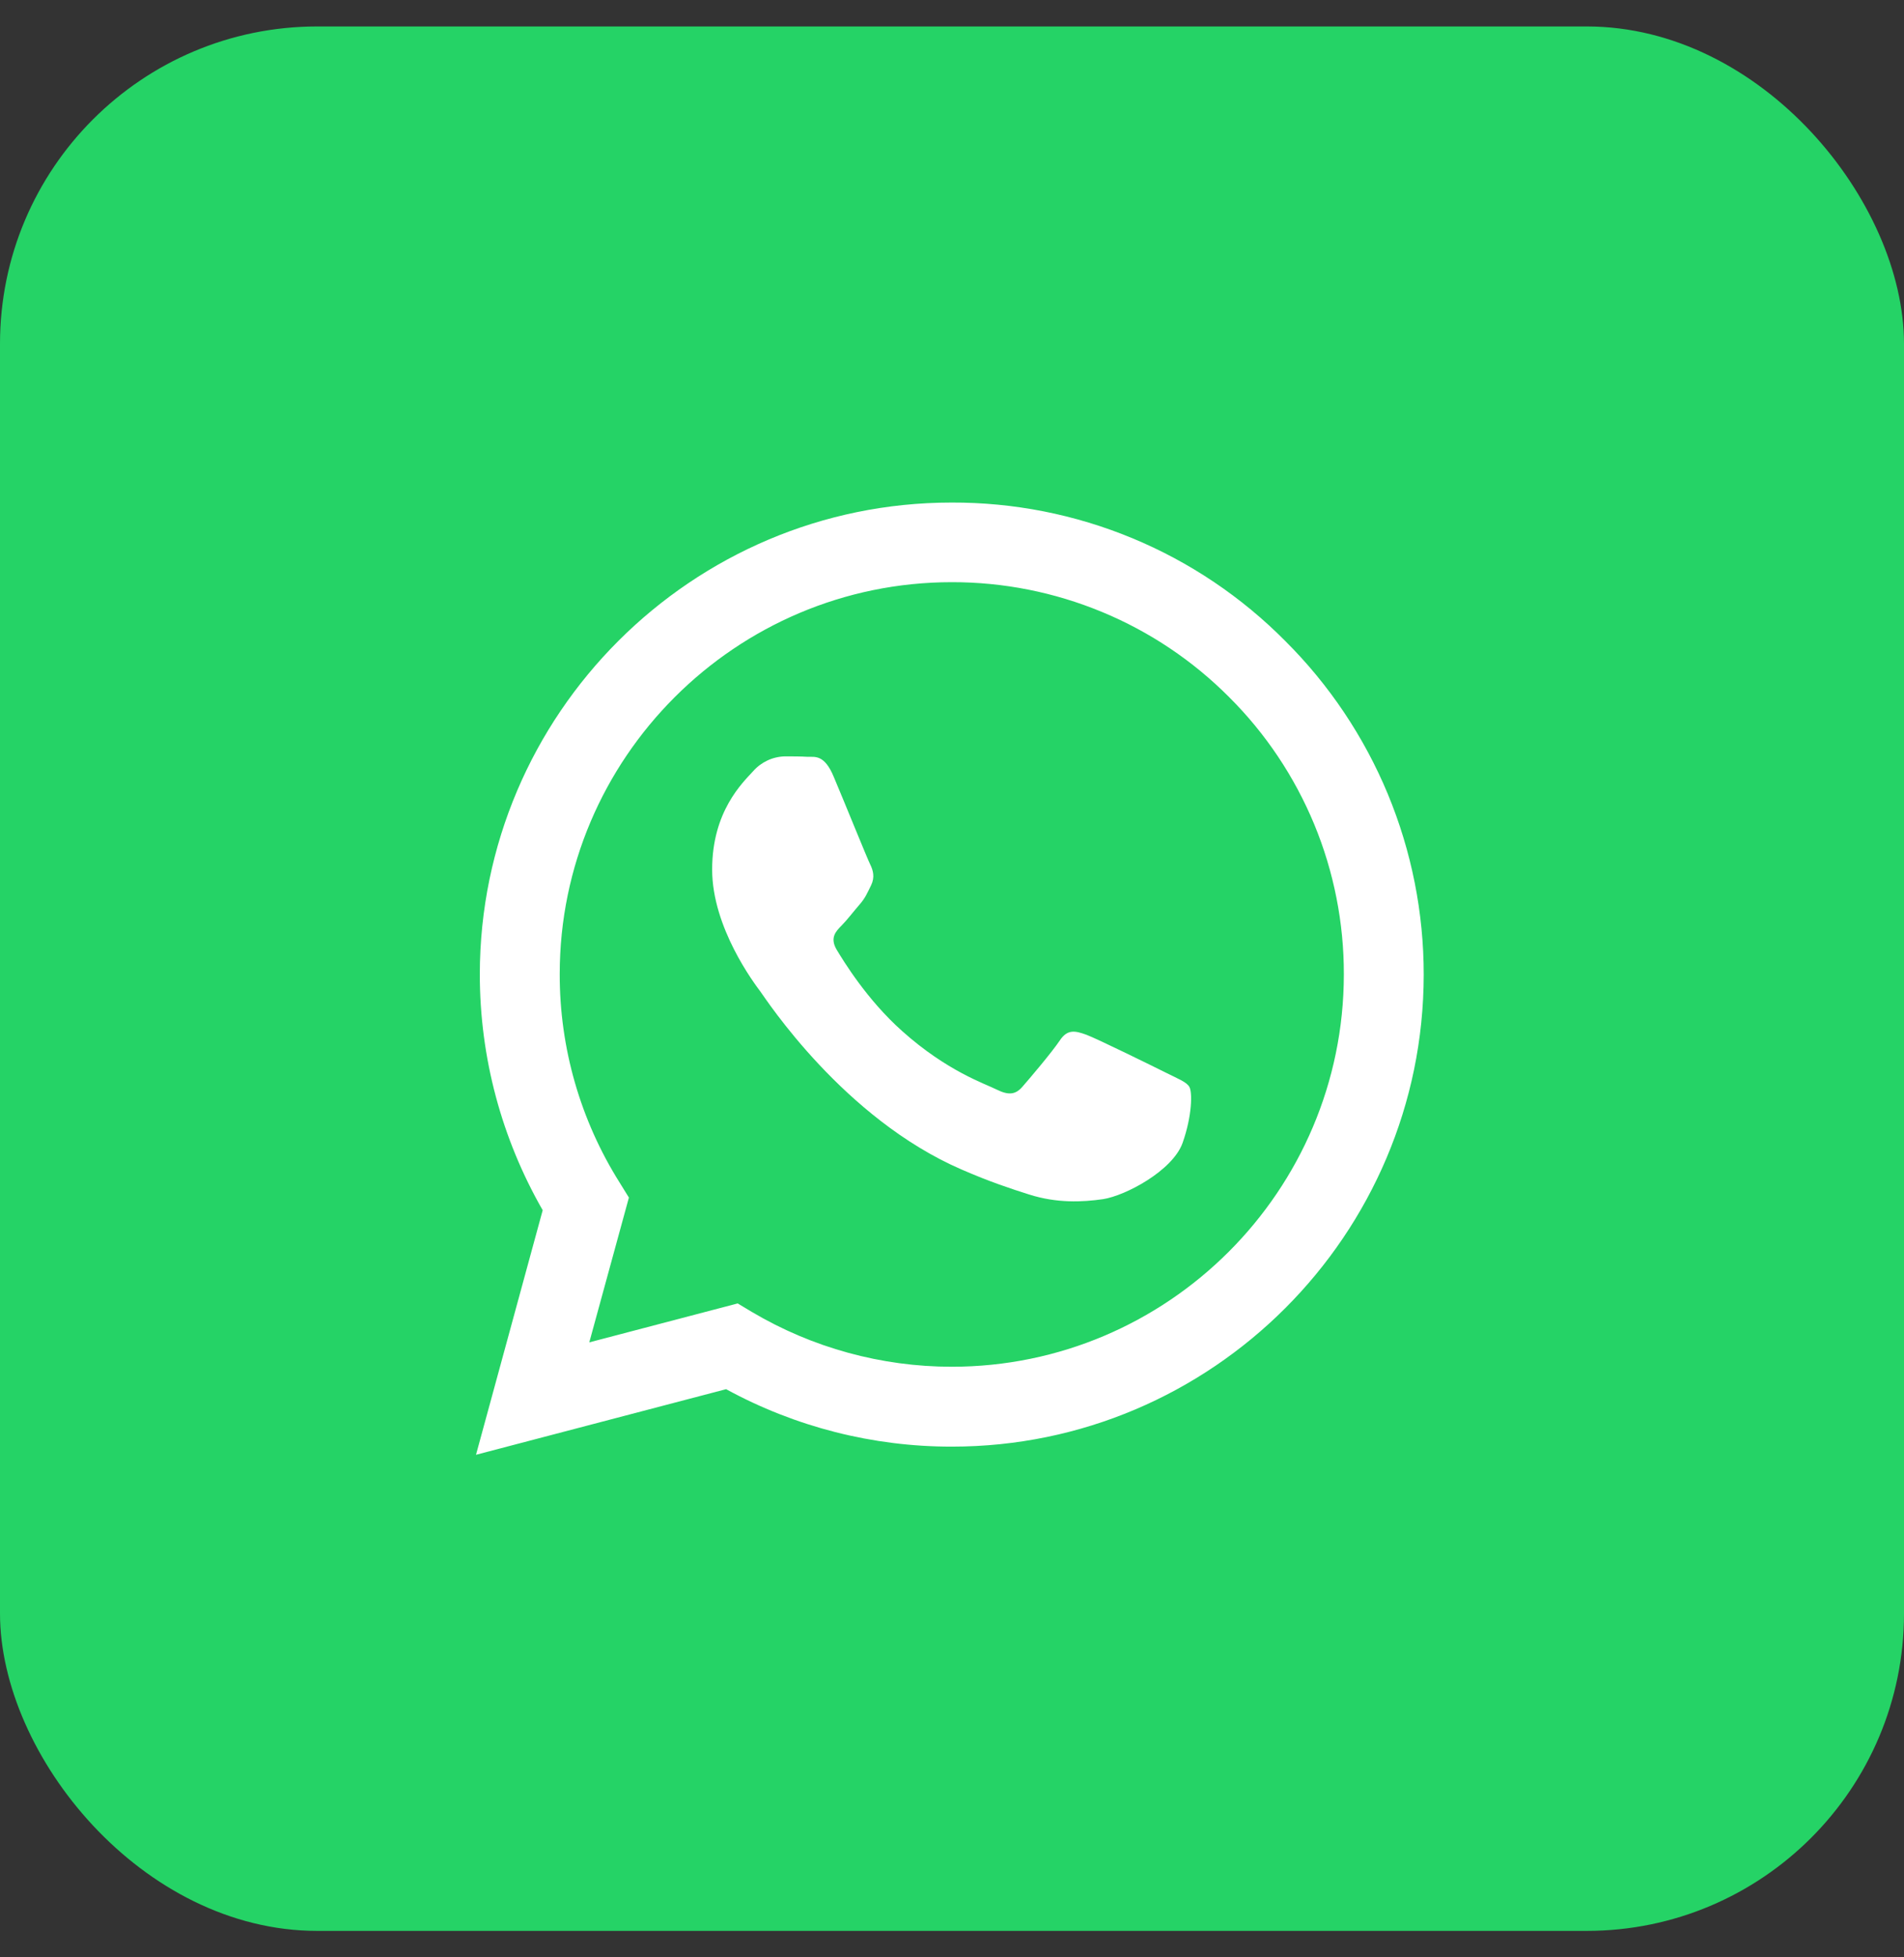
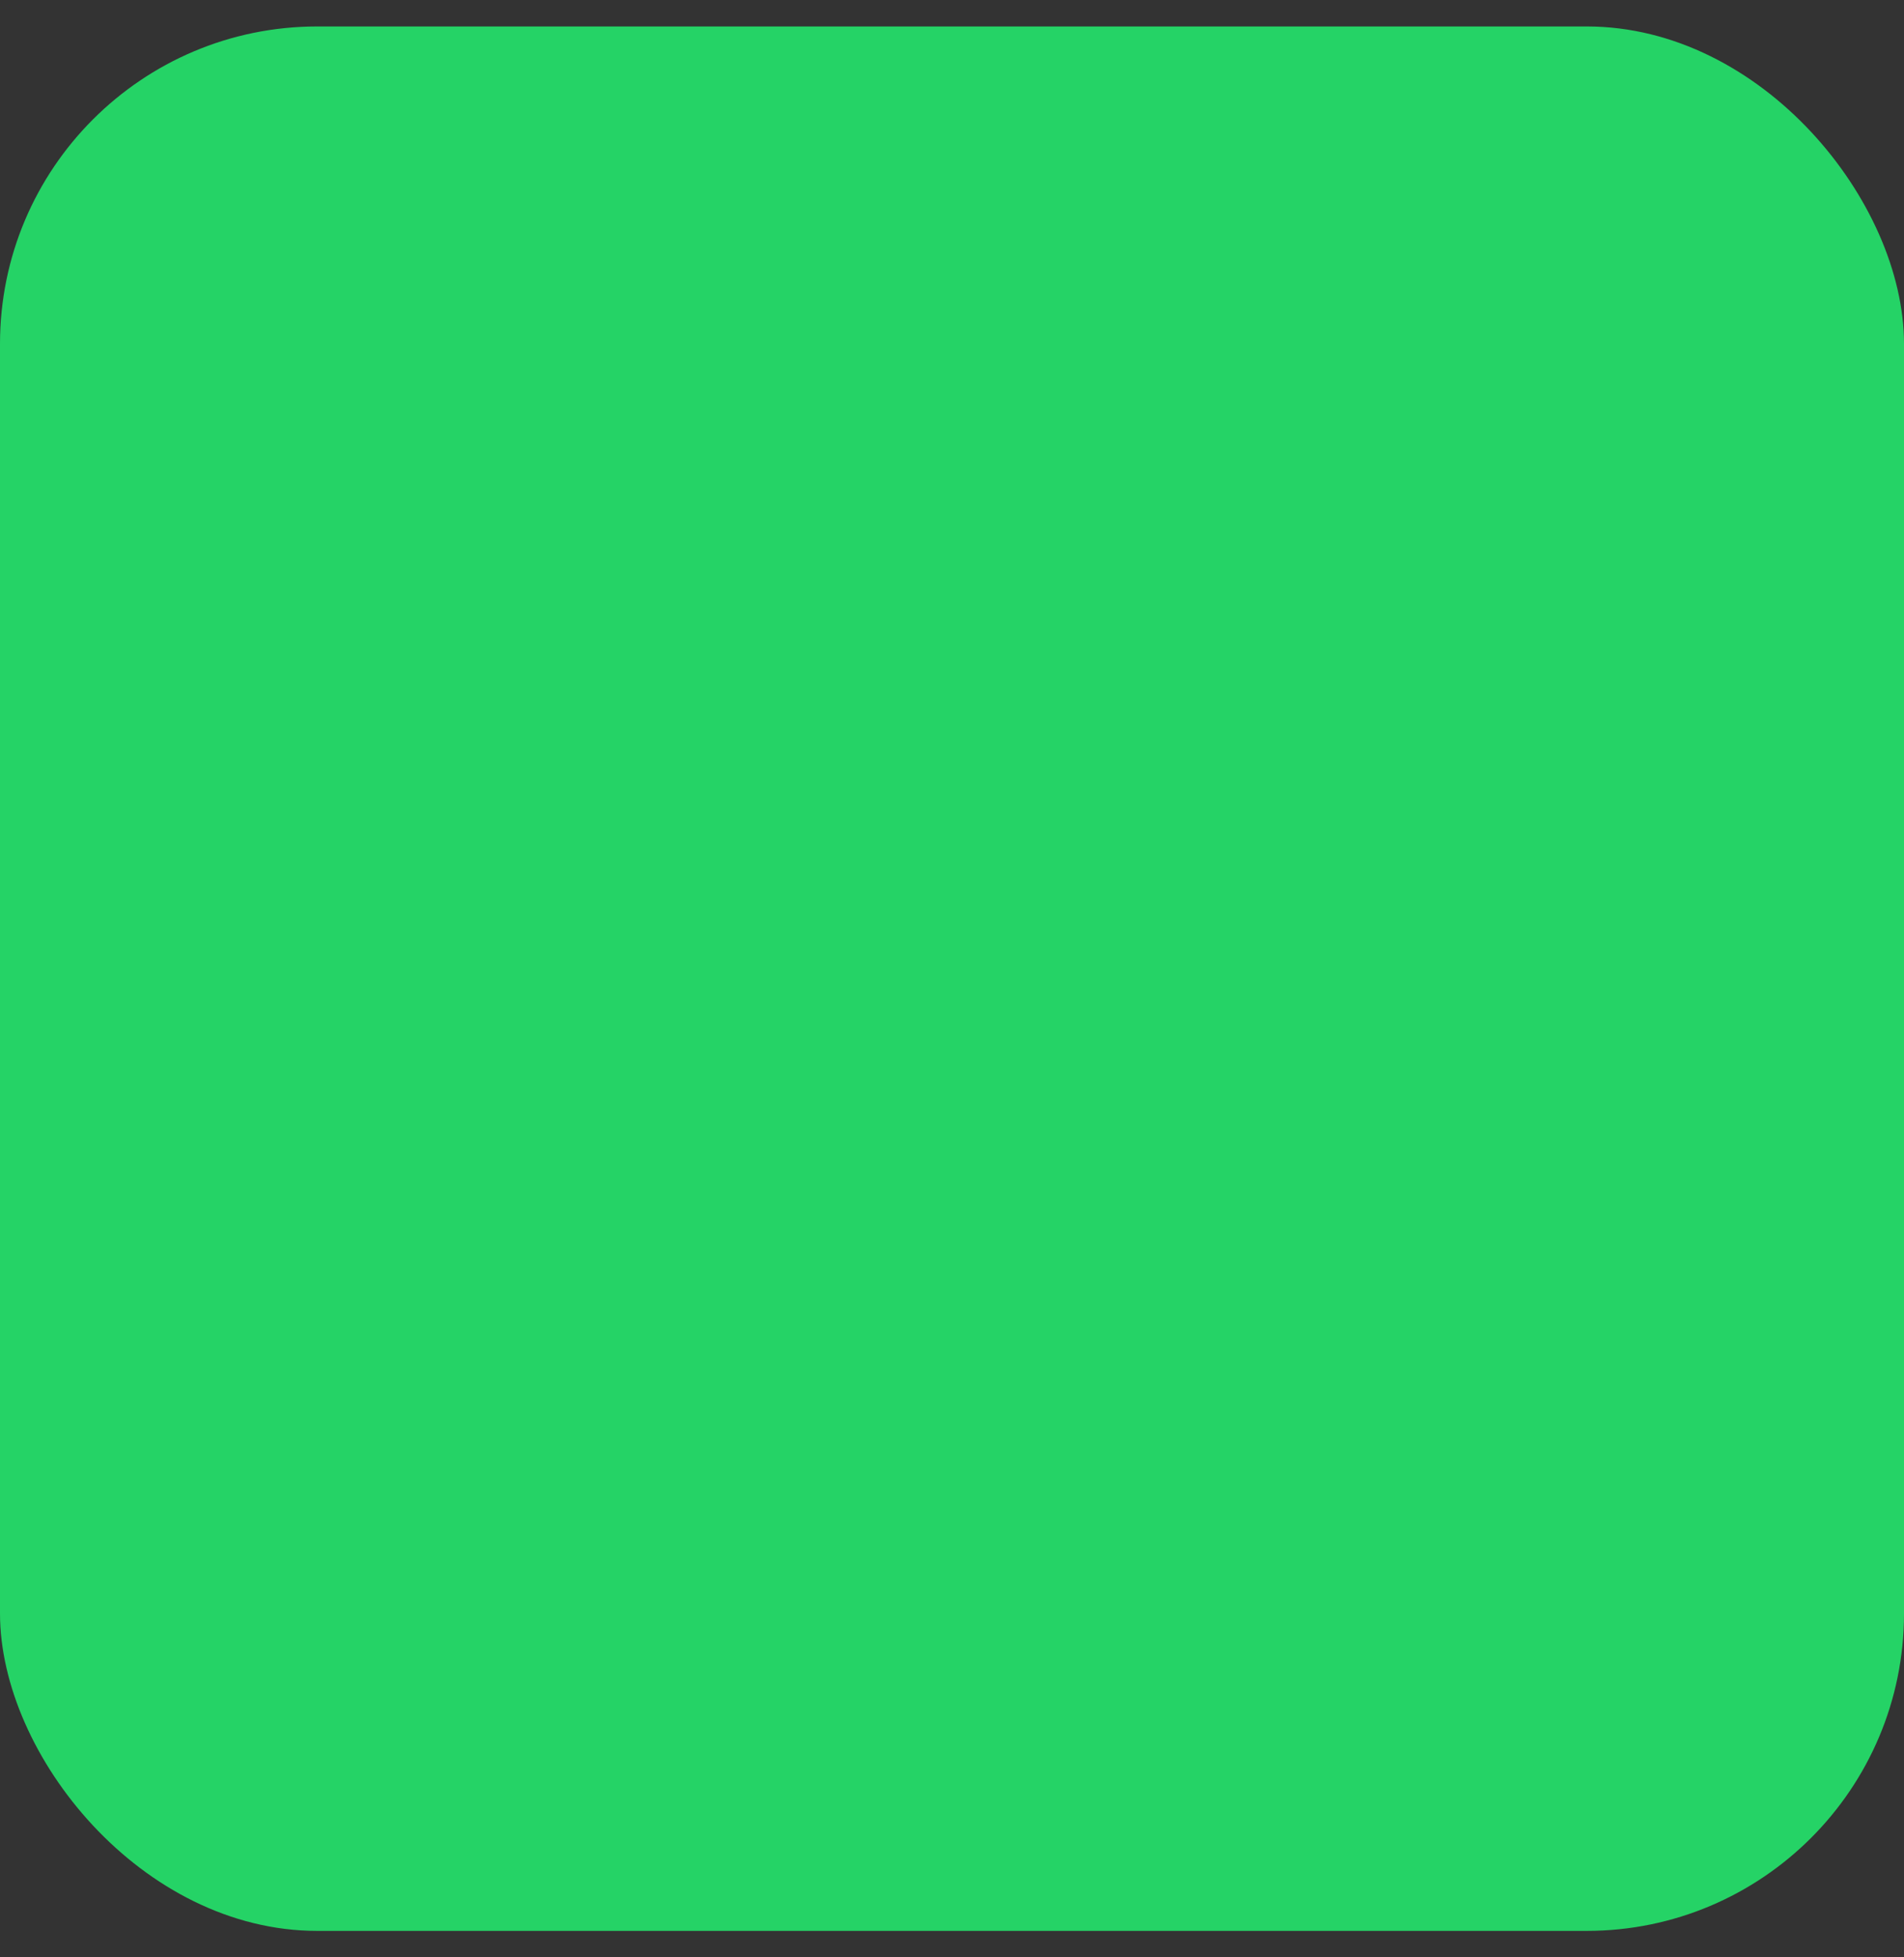
<svg xmlns="http://www.w3.org/2000/svg" width="36" height="37" viewBox="0 0 36 37" fill="none">
  <rect x="0" y="0" width="36" height="37" fill="#333333" stroke="none" />
  <rect y="0.5" width="36" height="36" rx="6" fill="#25D366" />
  <g clip-path="url(#clip0_2755_9689)">
-     <path d="M24.301 12.117C23.476 11.284 22.493 10.623 21.41 10.174C20.327 9.725 19.166 9.496 17.993 9.5C13.08 9.5 9.076 13.503 9.072 18.417C9.072 19.991 9.484 21.522 10.261 22.877L9 27.5L13.729 26.26C15.037 26.974 16.503 27.347 17.993 27.346H17.998C22.912 27.346 26.915 23.343 26.919 18.425C26.92 17.253 26.689 16.092 26.24 15.009C25.79 13.927 25.132 12.944 24.301 12.117ZM17.993 25.836C16.665 25.835 15.361 25.478 14.218 24.801L13.948 24.639L11.142 25.375L11.891 22.638L11.716 22.355C10.973 21.175 10.58 19.807 10.583 18.412C10.583 14.333 13.909 11.005 17.998 11.005C18.972 11.004 19.936 11.195 20.836 11.568C21.736 11.94 22.553 12.488 23.24 13.178C23.93 13.865 24.476 14.682 24.849 15.582C25.221 16.482 25.411 17.447 25.409 18.42C25.405 22.514 22.078 25.836 17.993 25.836ZM22.06 20.285C21.838 20.174 20.744 19.635 20.538 19.559C20.333 19.486 20.184 19.447 20.037 19.67C19.888 19.892 19.46 20.397 19.332 20.542C19.204 20.692 19.071 20.708 18.848 20.598C18.627 20.486 17.908 20.252 17.057 19.49C16.393 18.899 15.949 18.168 15.816 17.947C15.688 17.724 15.804 17.605 15.915 17.493C16.013 17.394 16.137 17.232 16.248 17.104C16.361 16.976 16.398 16.881 16.471 16.733C16.544 16.582 16.509 16.454 16.454 16.342C16.398 16.231 15.954 15.132 15.766 14.689C15.586 14.251 15.402 14.312 15.265 14.306C15.137 14.298 14.987 14.298 14.838 14.298C14.725 14.301 14.614 14.327 14.511 14.375C14.409 14.423 14.317 14.491 14.242 14.576C14.038 14.799 13.465 15.338 13.465 16.437C13.465 17.536 14.264 18.592 14.376 18.742C14.487 18.892 15.945 21.14 18.182 22.108C18.711 22.339 19.127 22.475 19.452 22.578C19.987 22.749 20.469 22.723 20.854 22.668C21.282 22.603 22.172 22.128 22.359 21.607C22.544 21.085 22.544 20.64 22.488 20.546C22.433 20.452 22.283 20.397 22.06 20.285Z" fill="white" />
-   </g>
+     </g>
  <defs>
    <clipPath id="clip0_2755_9689">
      <rect width="18" height="18" fill="white" transform="translate(9 9.5)" />
    </clipPath>
  </defs>
</svg>